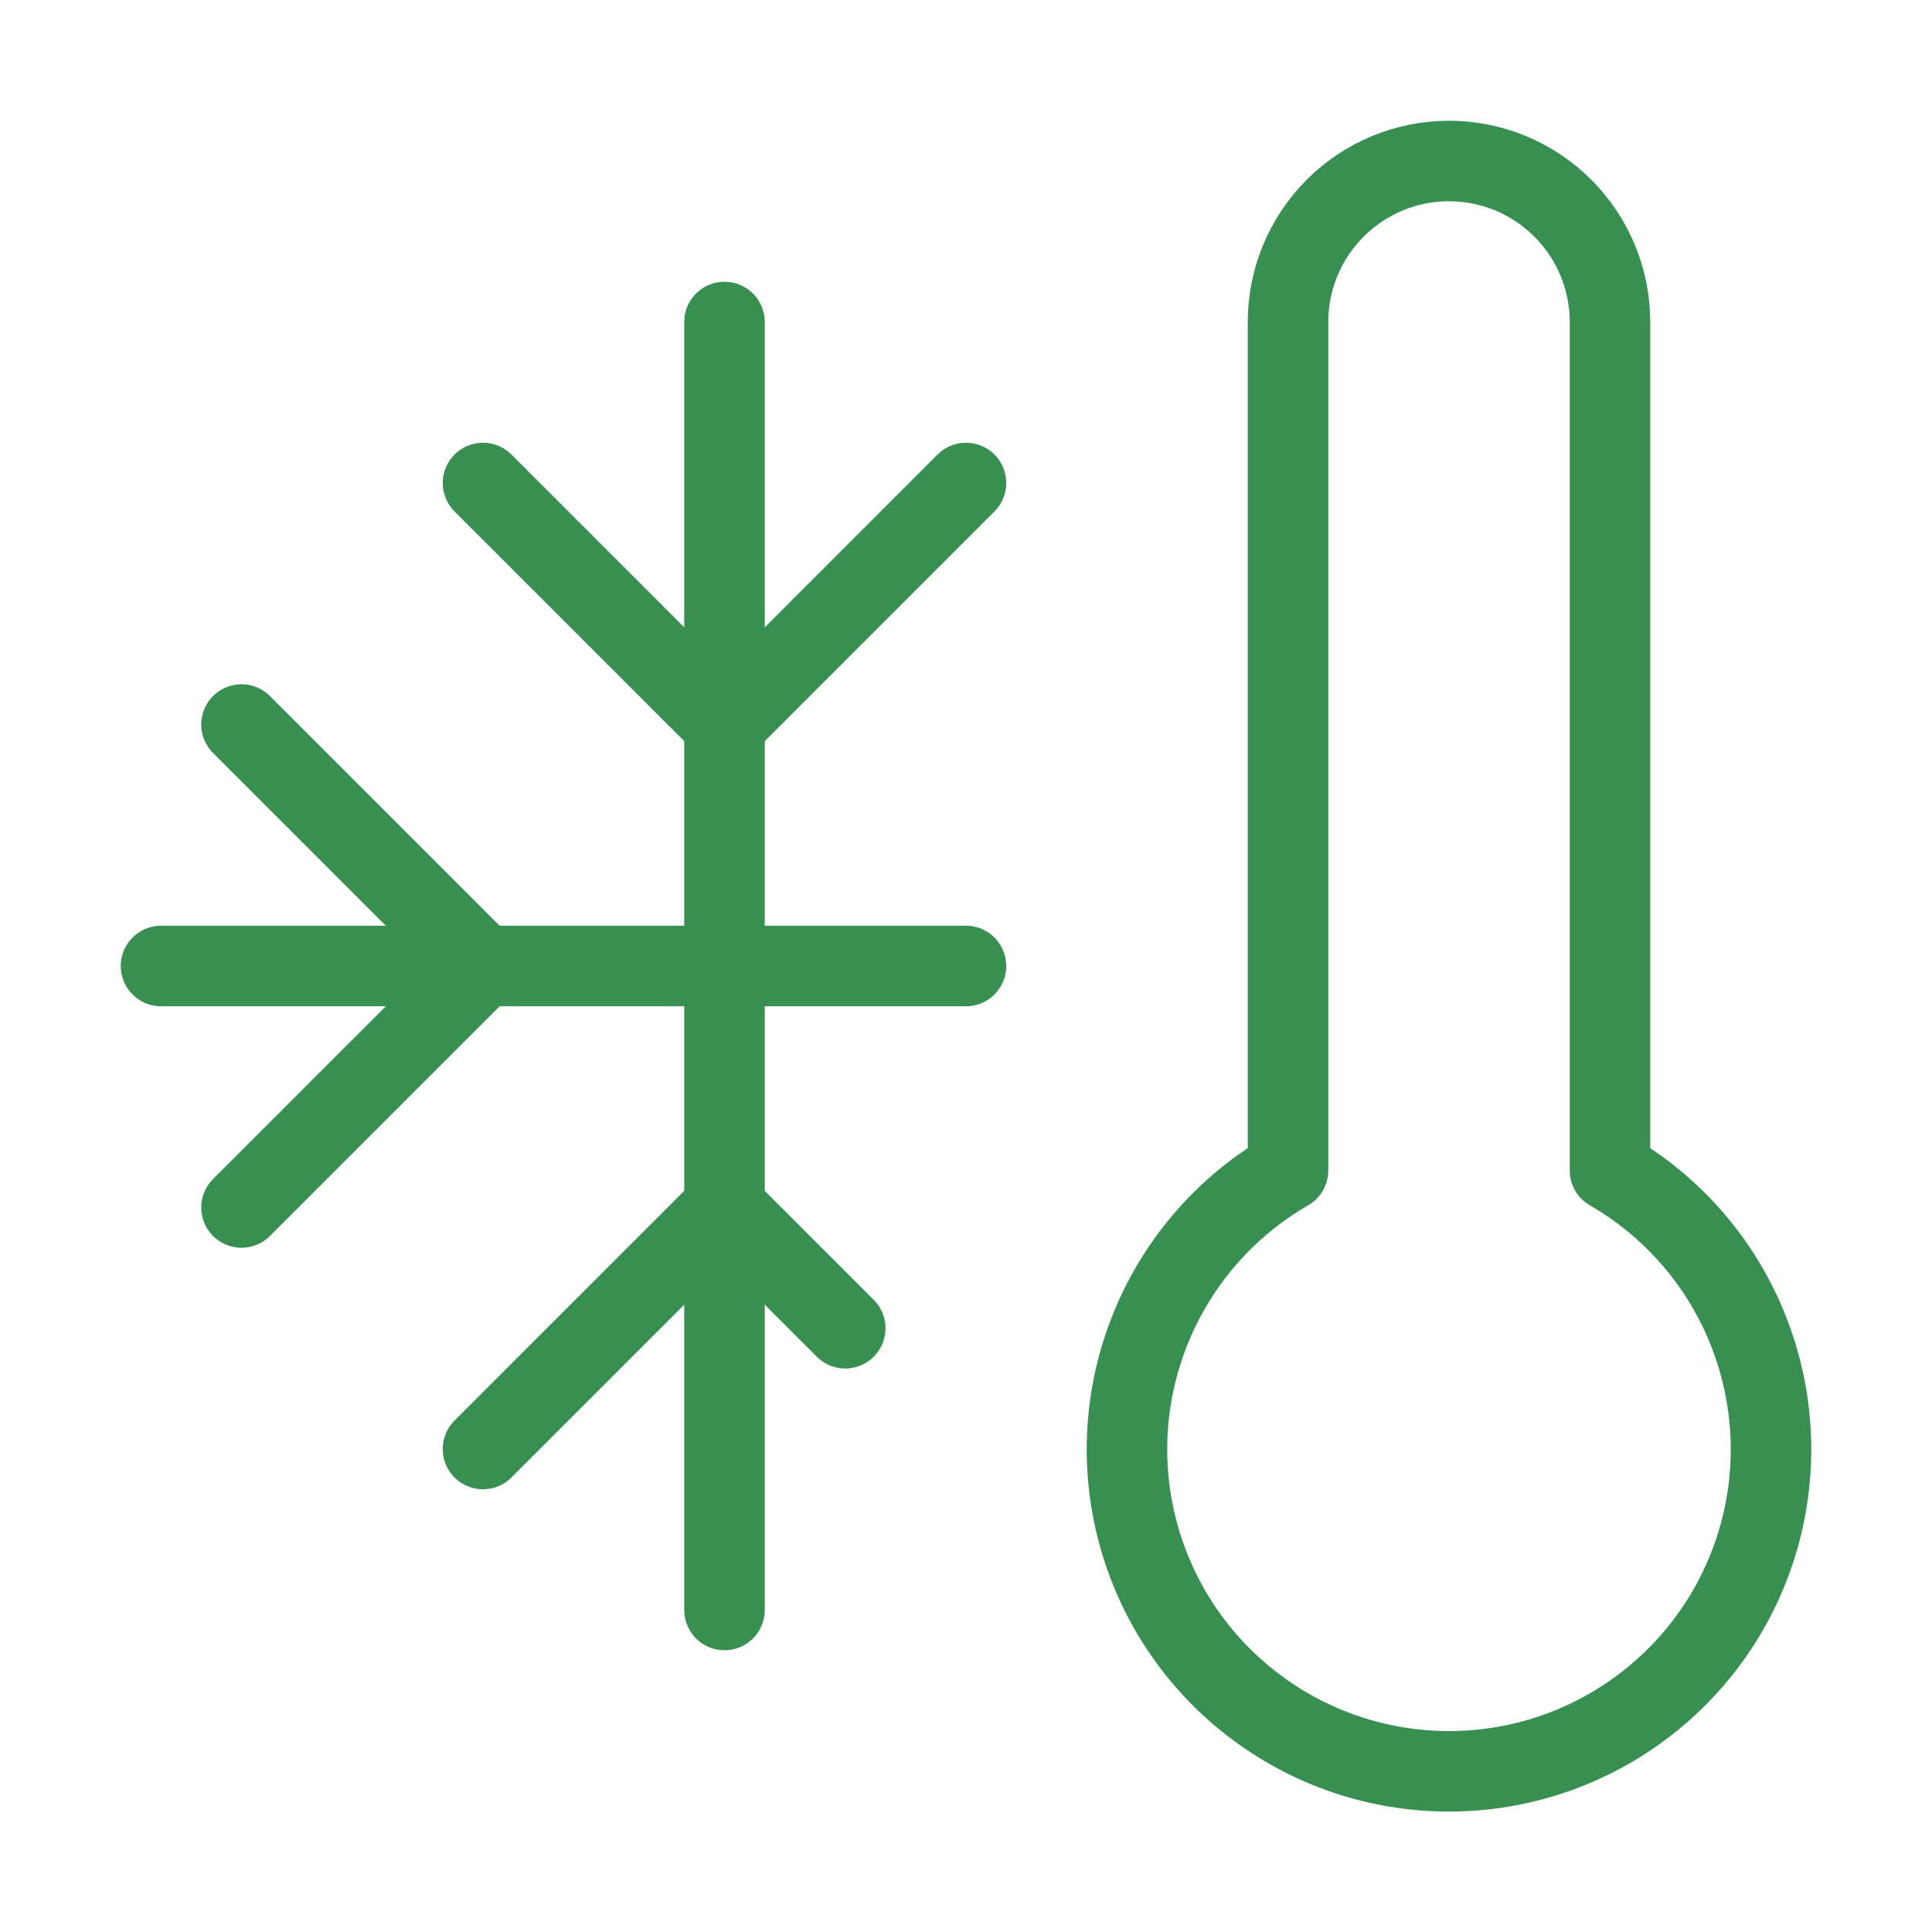
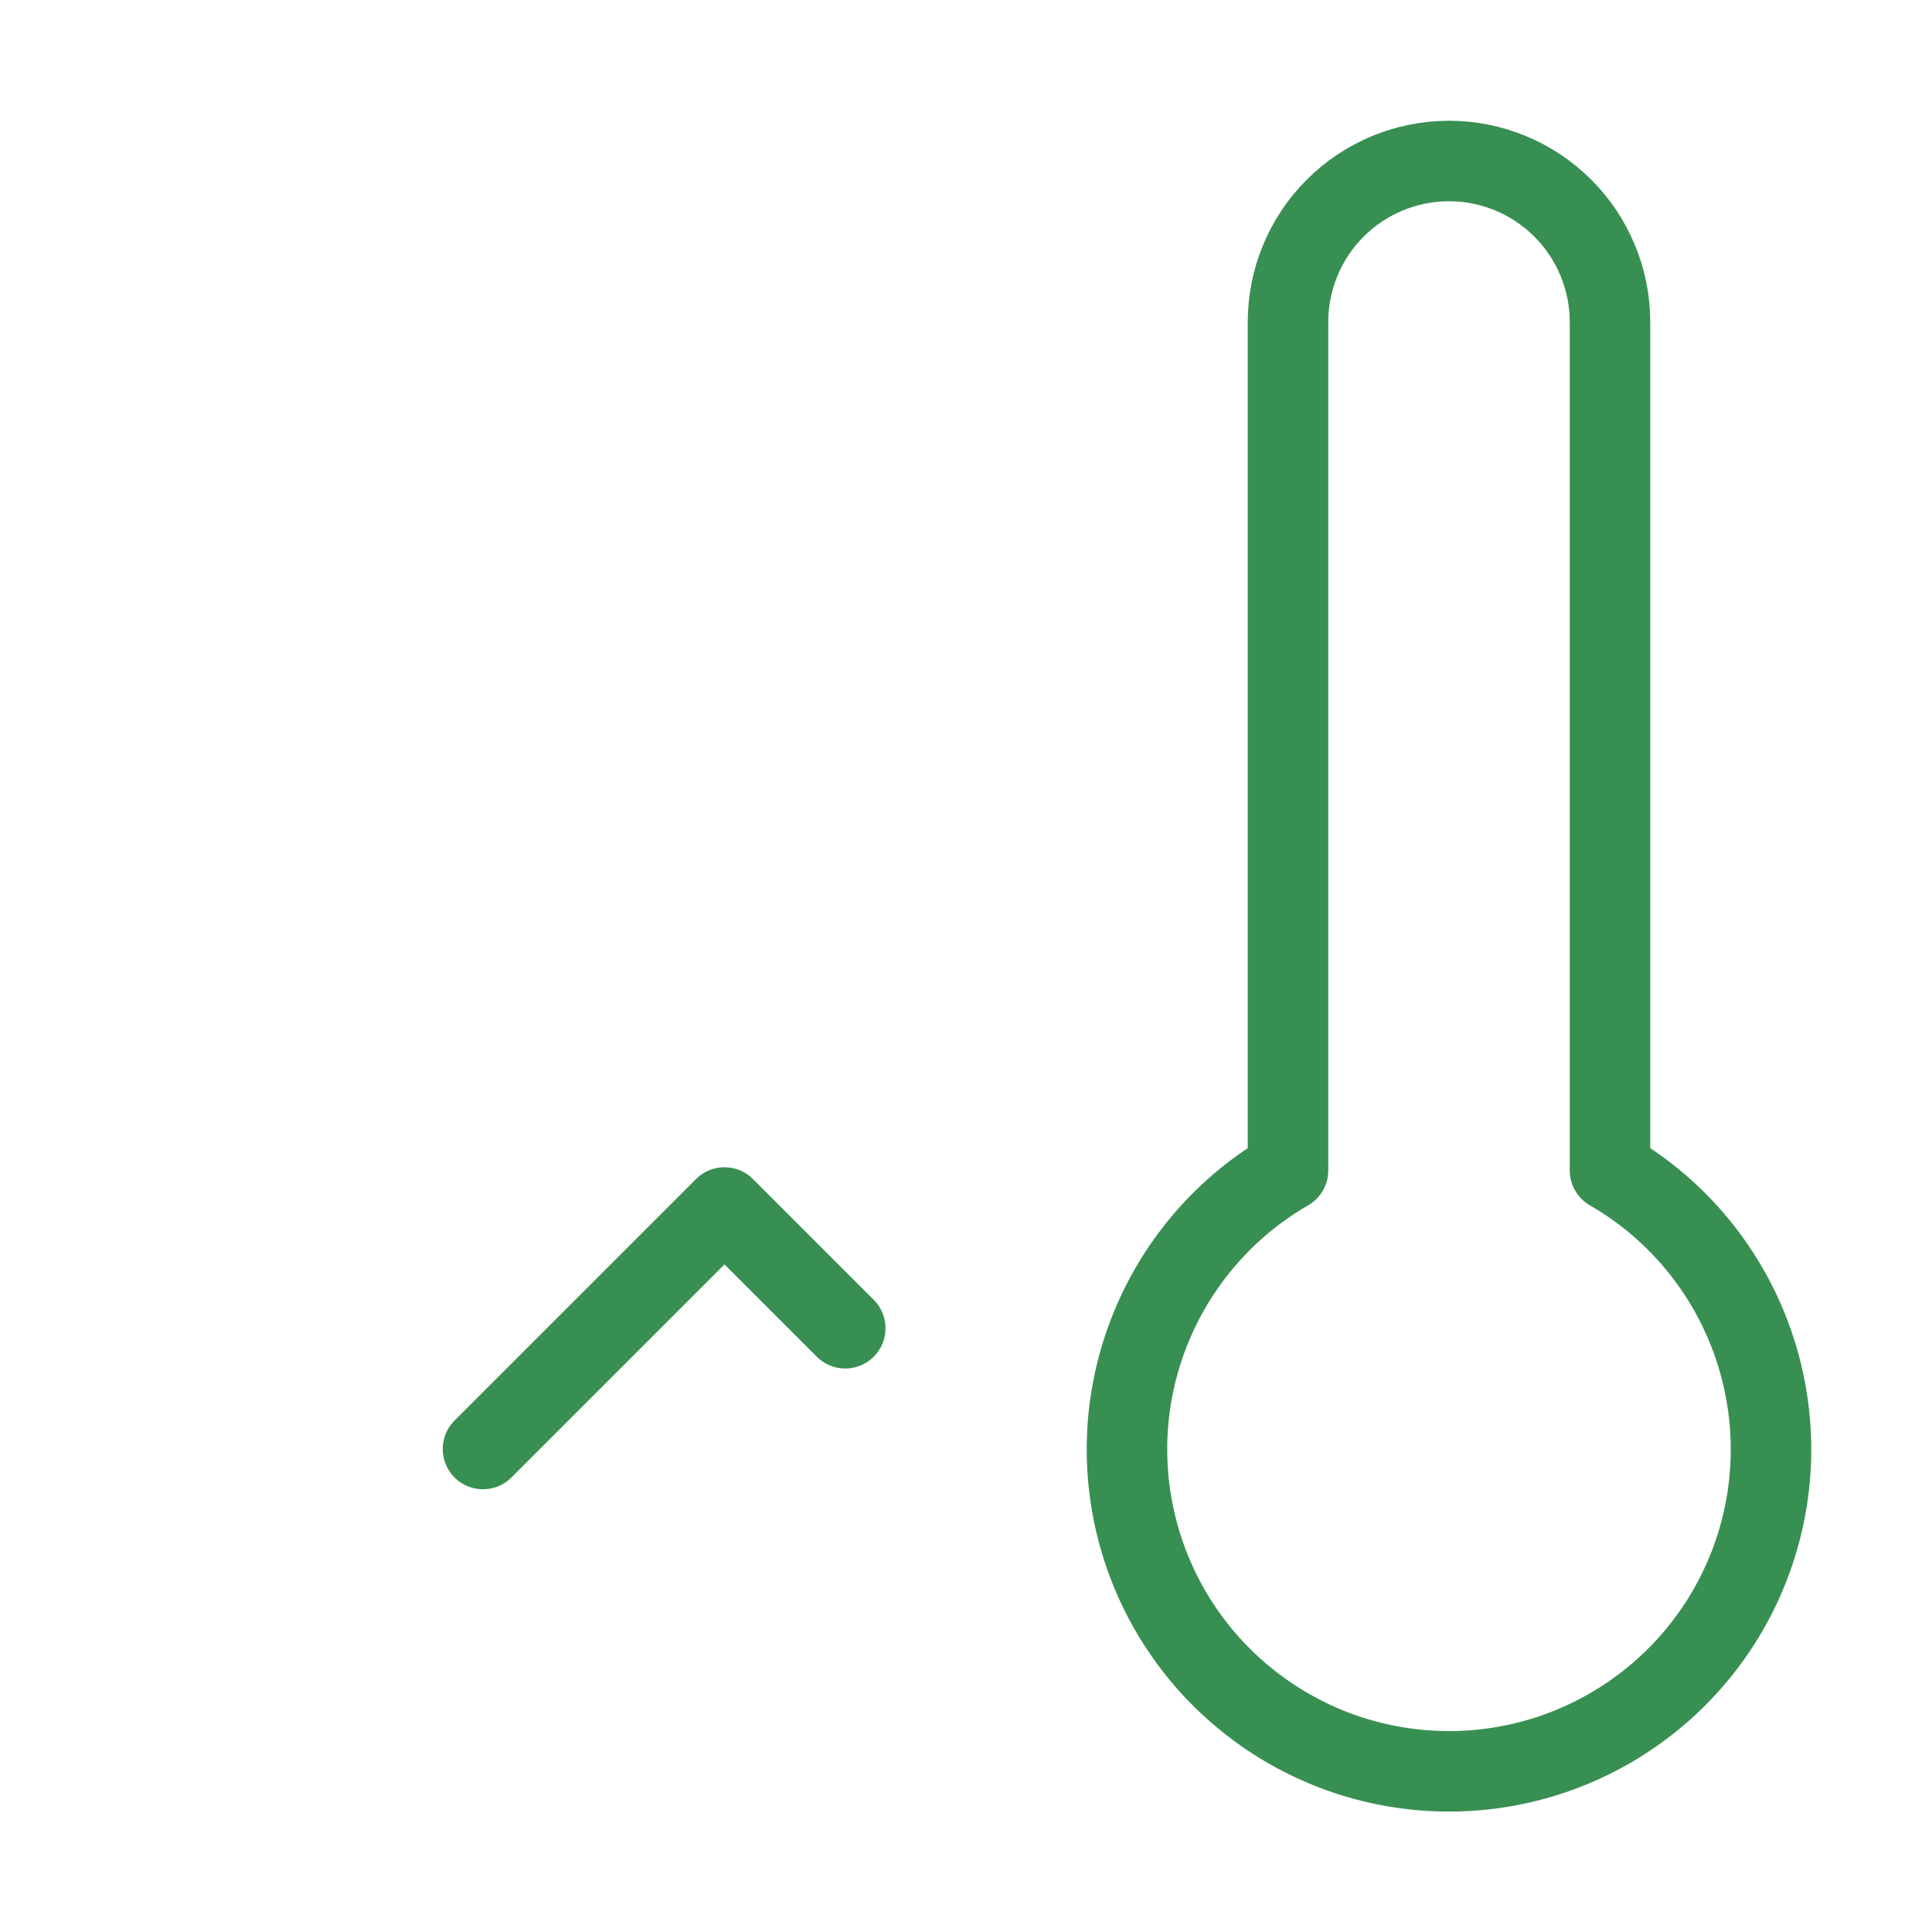
<svg xmlns="http://www.w3.org/2000/svg" width="24" height="24" viewBox="0 0 24 24" fill="none">
-   <path d="M2 12H12" stroke="#388F52" stroke-linecap="round" stroke-linejoin="round" />
-   <path d="M9 4V20" stroke="#388F52" stroke-linecap="round" stroke-linejoin="round" />
-   <path d="M3 9L6 12L3 15" stroke="#388F52" stroke-linecap="round" stroke-linejoin="round" />
-   <path d="M12 6L9 9L6 6" stroke="#388F52" stroke-linecap="round" stroke-linejoin="round" />
  <path d="M6 18L9 15L10.5 16.5" stroke="#388F52" stroke-linecap="round" stroke-linejoin="round" />
  <path d="M20 4V14.54C20.763 14.98 21.359 15.66 21.695 16.473C22.032 17.287 22.092 18.189 21.864 19.039C21.636 19.89 21.134 20.642 20.435 21.177C19.736 21.714 18.881 22.004 18 22.004C17.119 22.004 16.264 21.714 15.565 21.177C14.866 20.642 14.364 19.89 14.136 19.039C13.908 18.189 13.967 17.287 14.305 16.473C14.642 15.66 15.237 14.98 16 14.54V4C16 3.47 16.211 2.961 16.586 2.586C16.961 2.211 17.47 2 18 2C18.53 2 19.039 2.211 19.414 2.586C19.789 2.961 20 3.47 20 4Z" stroke="#388F52" stroke-linecap="round" stroke-linejoin="round" />
</svg>